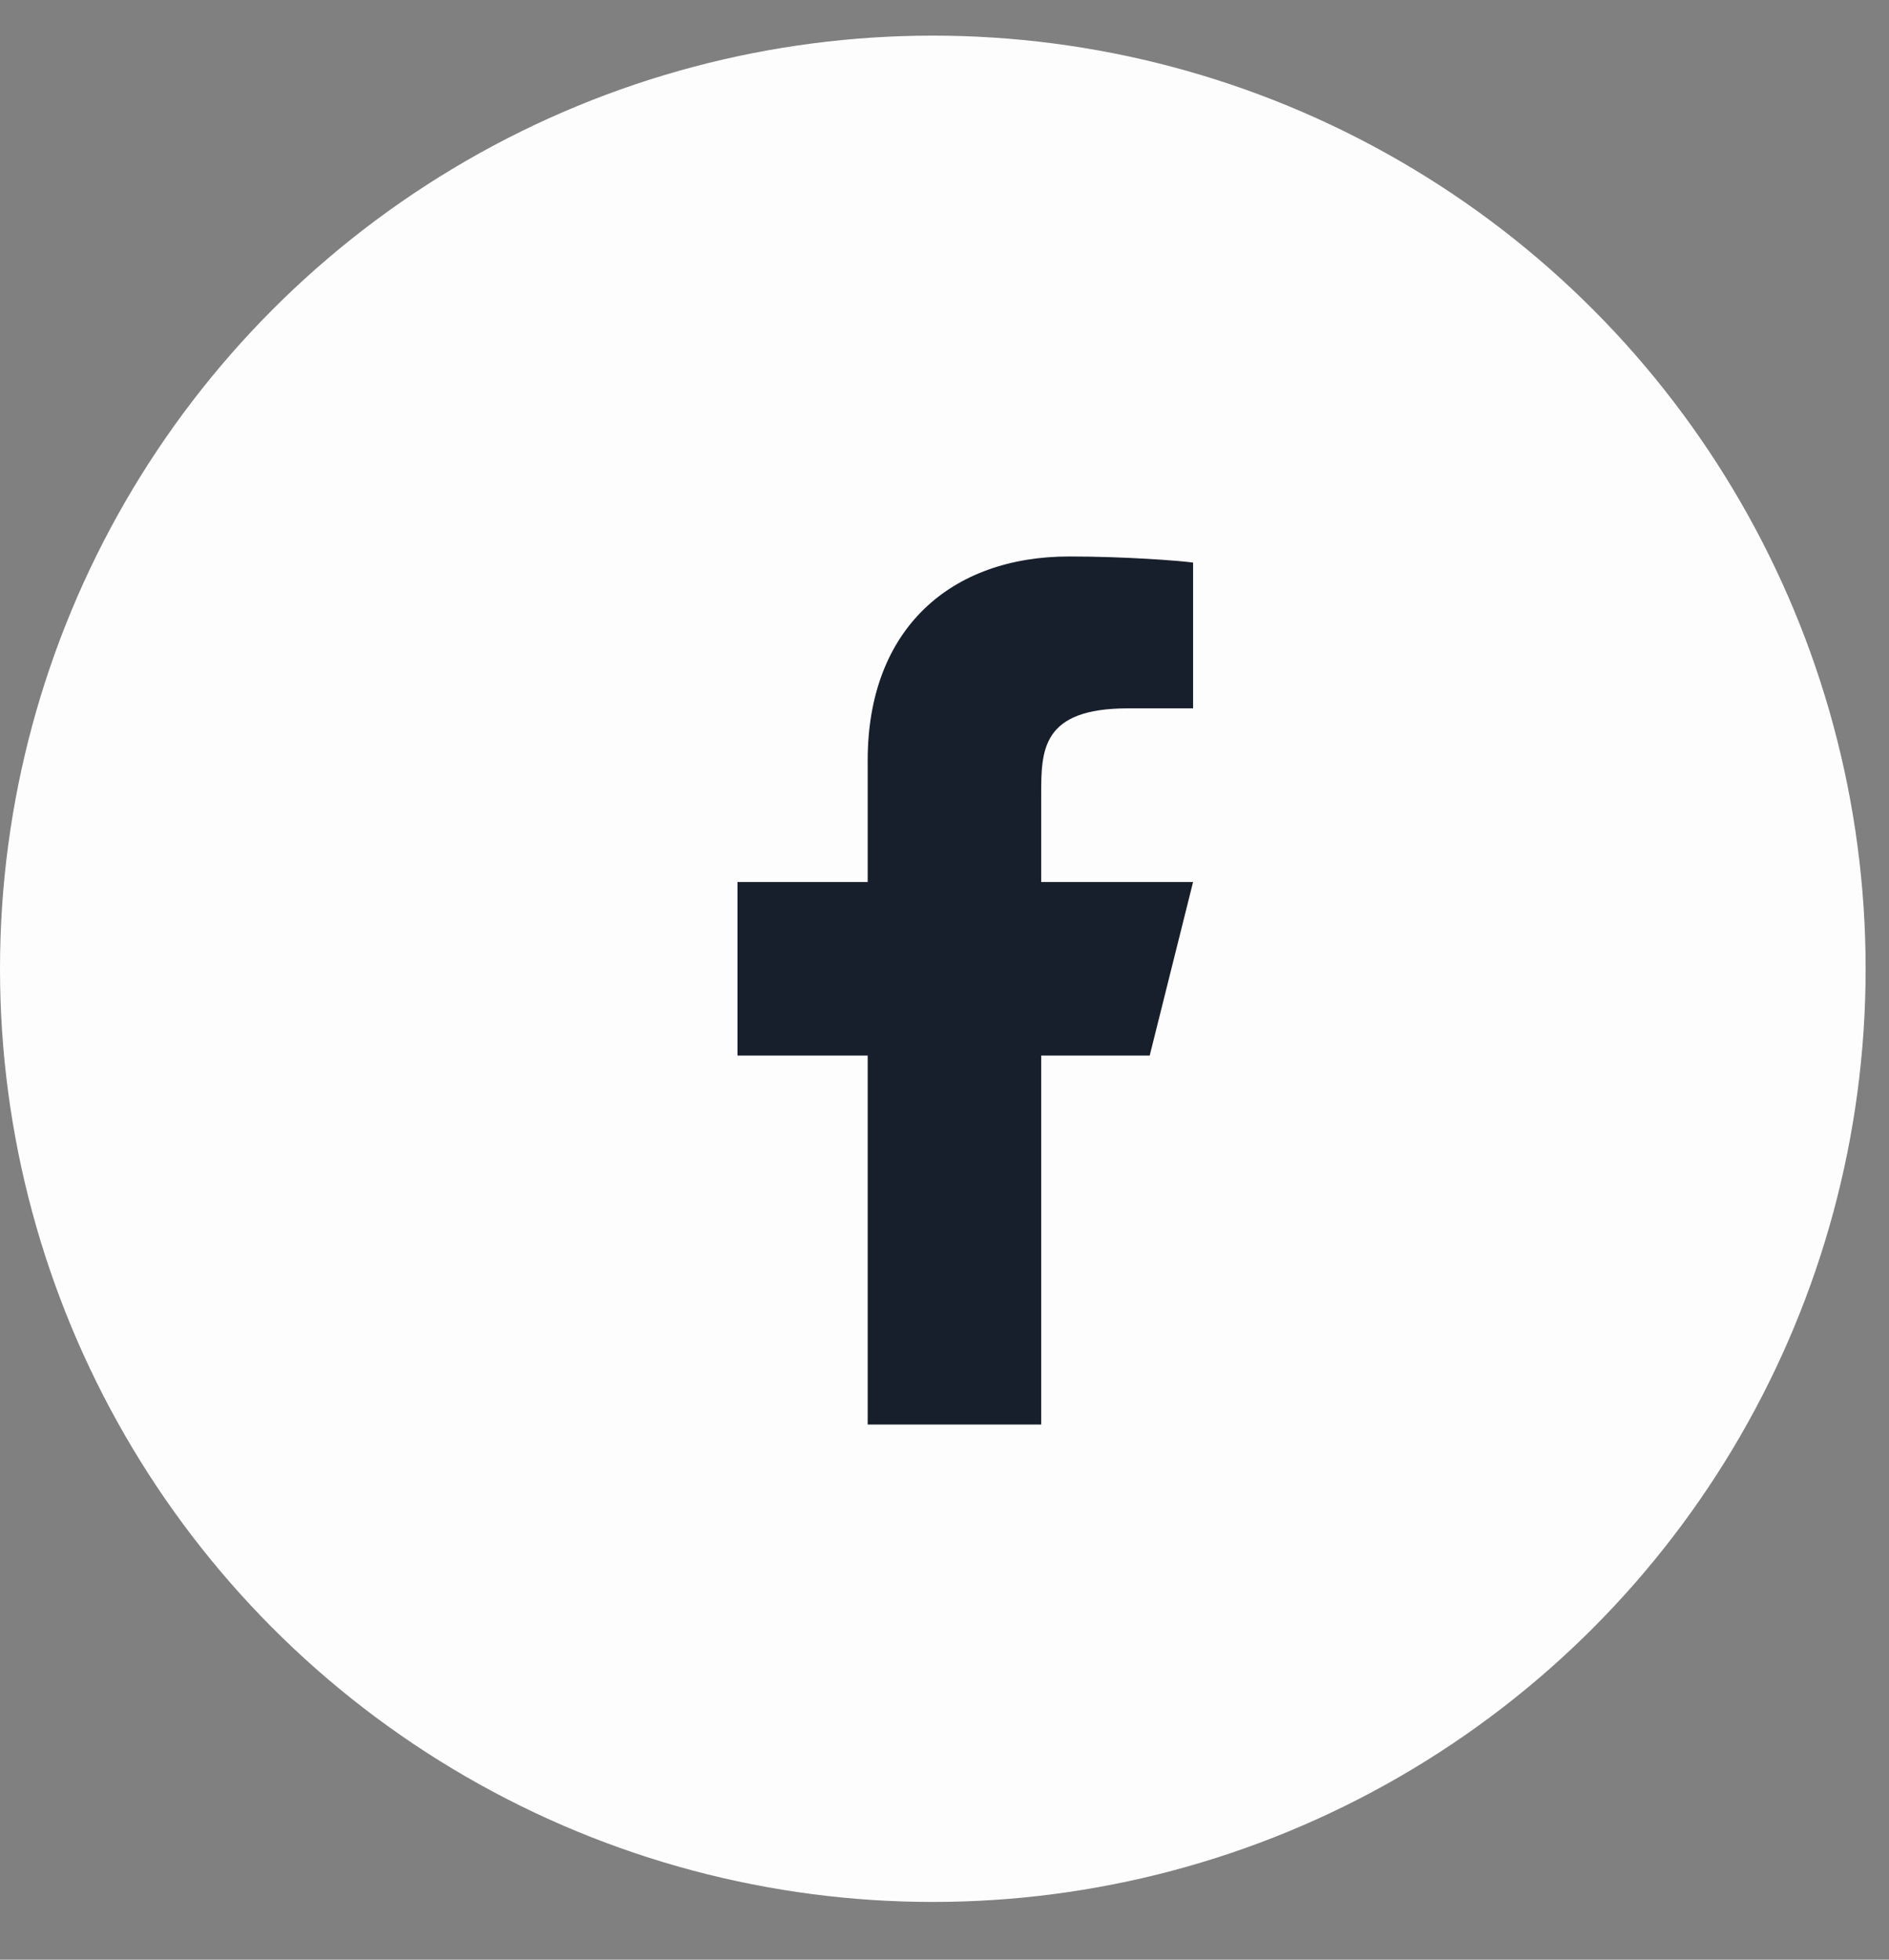
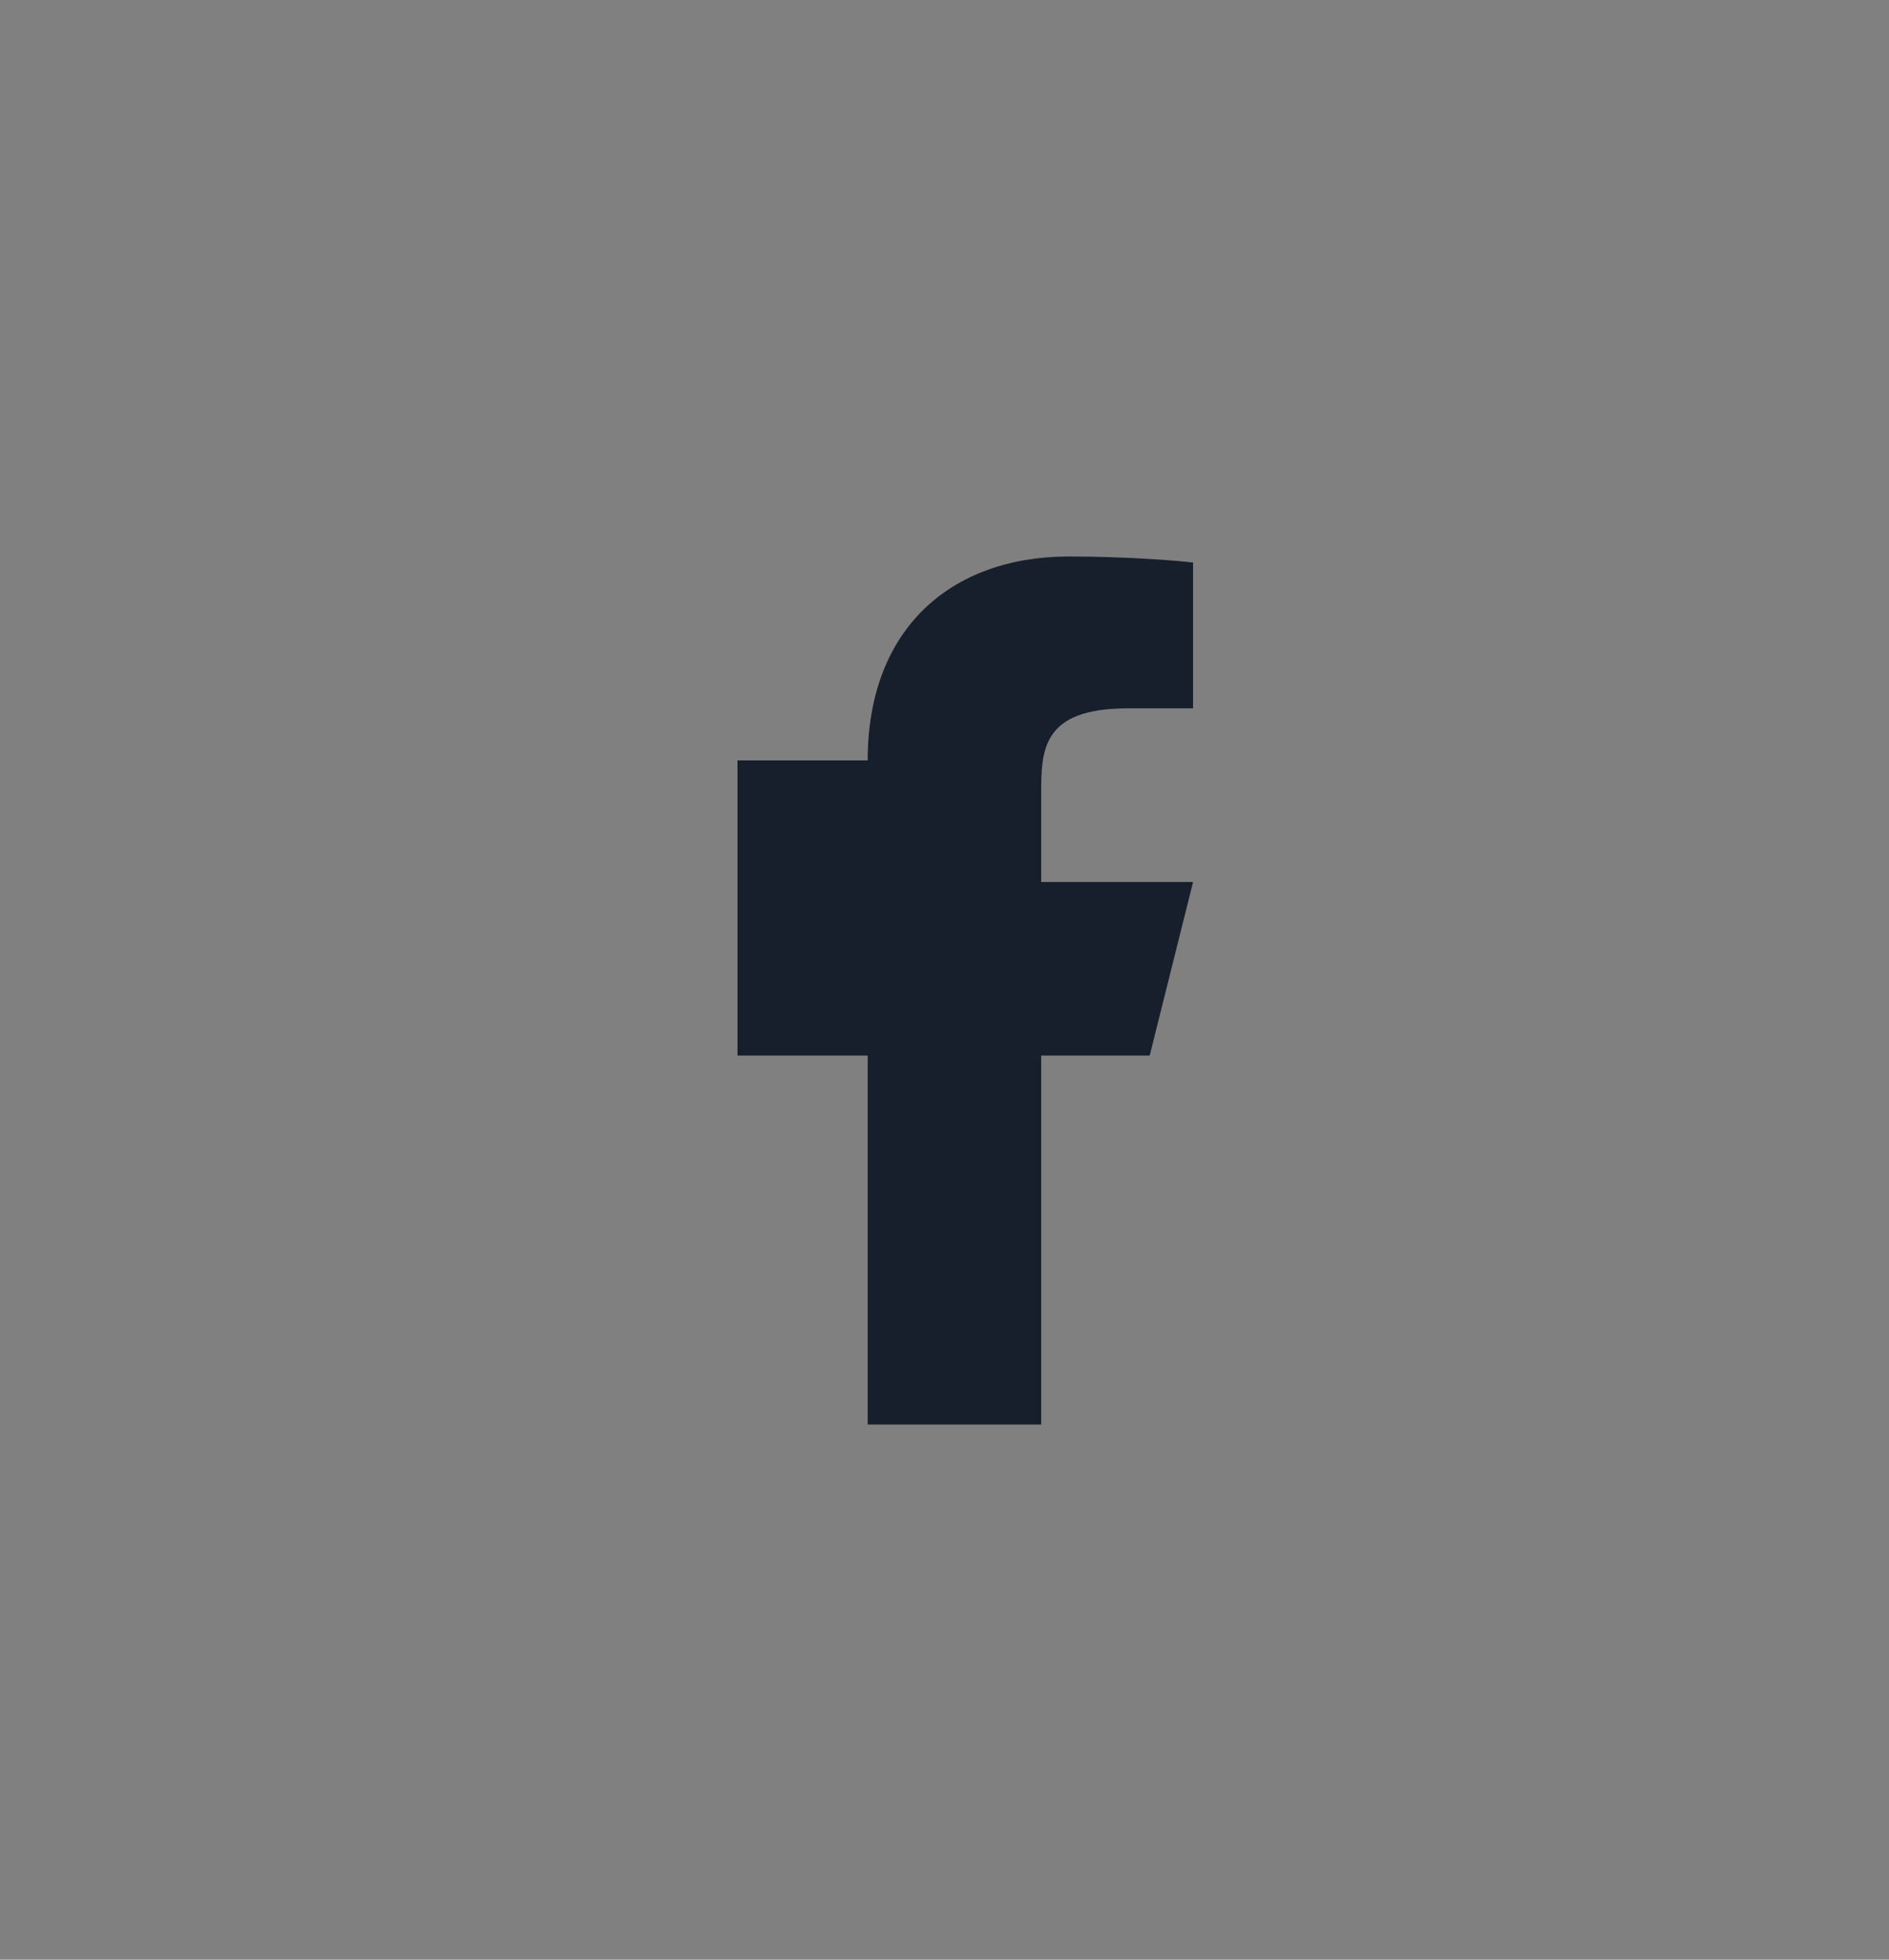
<svg xmlns="http://www.w3.org/2000/svg" width="27" height="28" viewBox="0 0 27 28" fill="none">
  <rect x="0" y="0" width="27" height="28" fill="#808080" stroke="none" />
-   <circle cx="13.333" cy="13.842" r="13.333" fill="#FDFDFD" />
-   <path d="M14.882 15.082H16.433L17.053 12.602H14.882V11.361C14.882 10.723 14.882 10.121 16.122 10.121H17.053V8.038C16.851 8.011 16.087 7.951 15.281 7.951C13.597 7.951 12.402 8.978 12.402 10.865V12.602H10.541V15.082H12.402V20.354H14.882V15.082Z" fill="#181F2C" />
+   <path d="M14.882 15.082H16.433L17.053 12.602H14.882V11.361C14.882 10.723 14.882 10.121 16.122 10.121H17.053V8.038C16.851 8.011 16.087 7.951 15.281 7.951C13.597 7.951 12.402 8.978 12.402 10.865H10.541V15.082H12.402V20.354H14.882V15.082Z" fill="#181F2C" />
</svg>